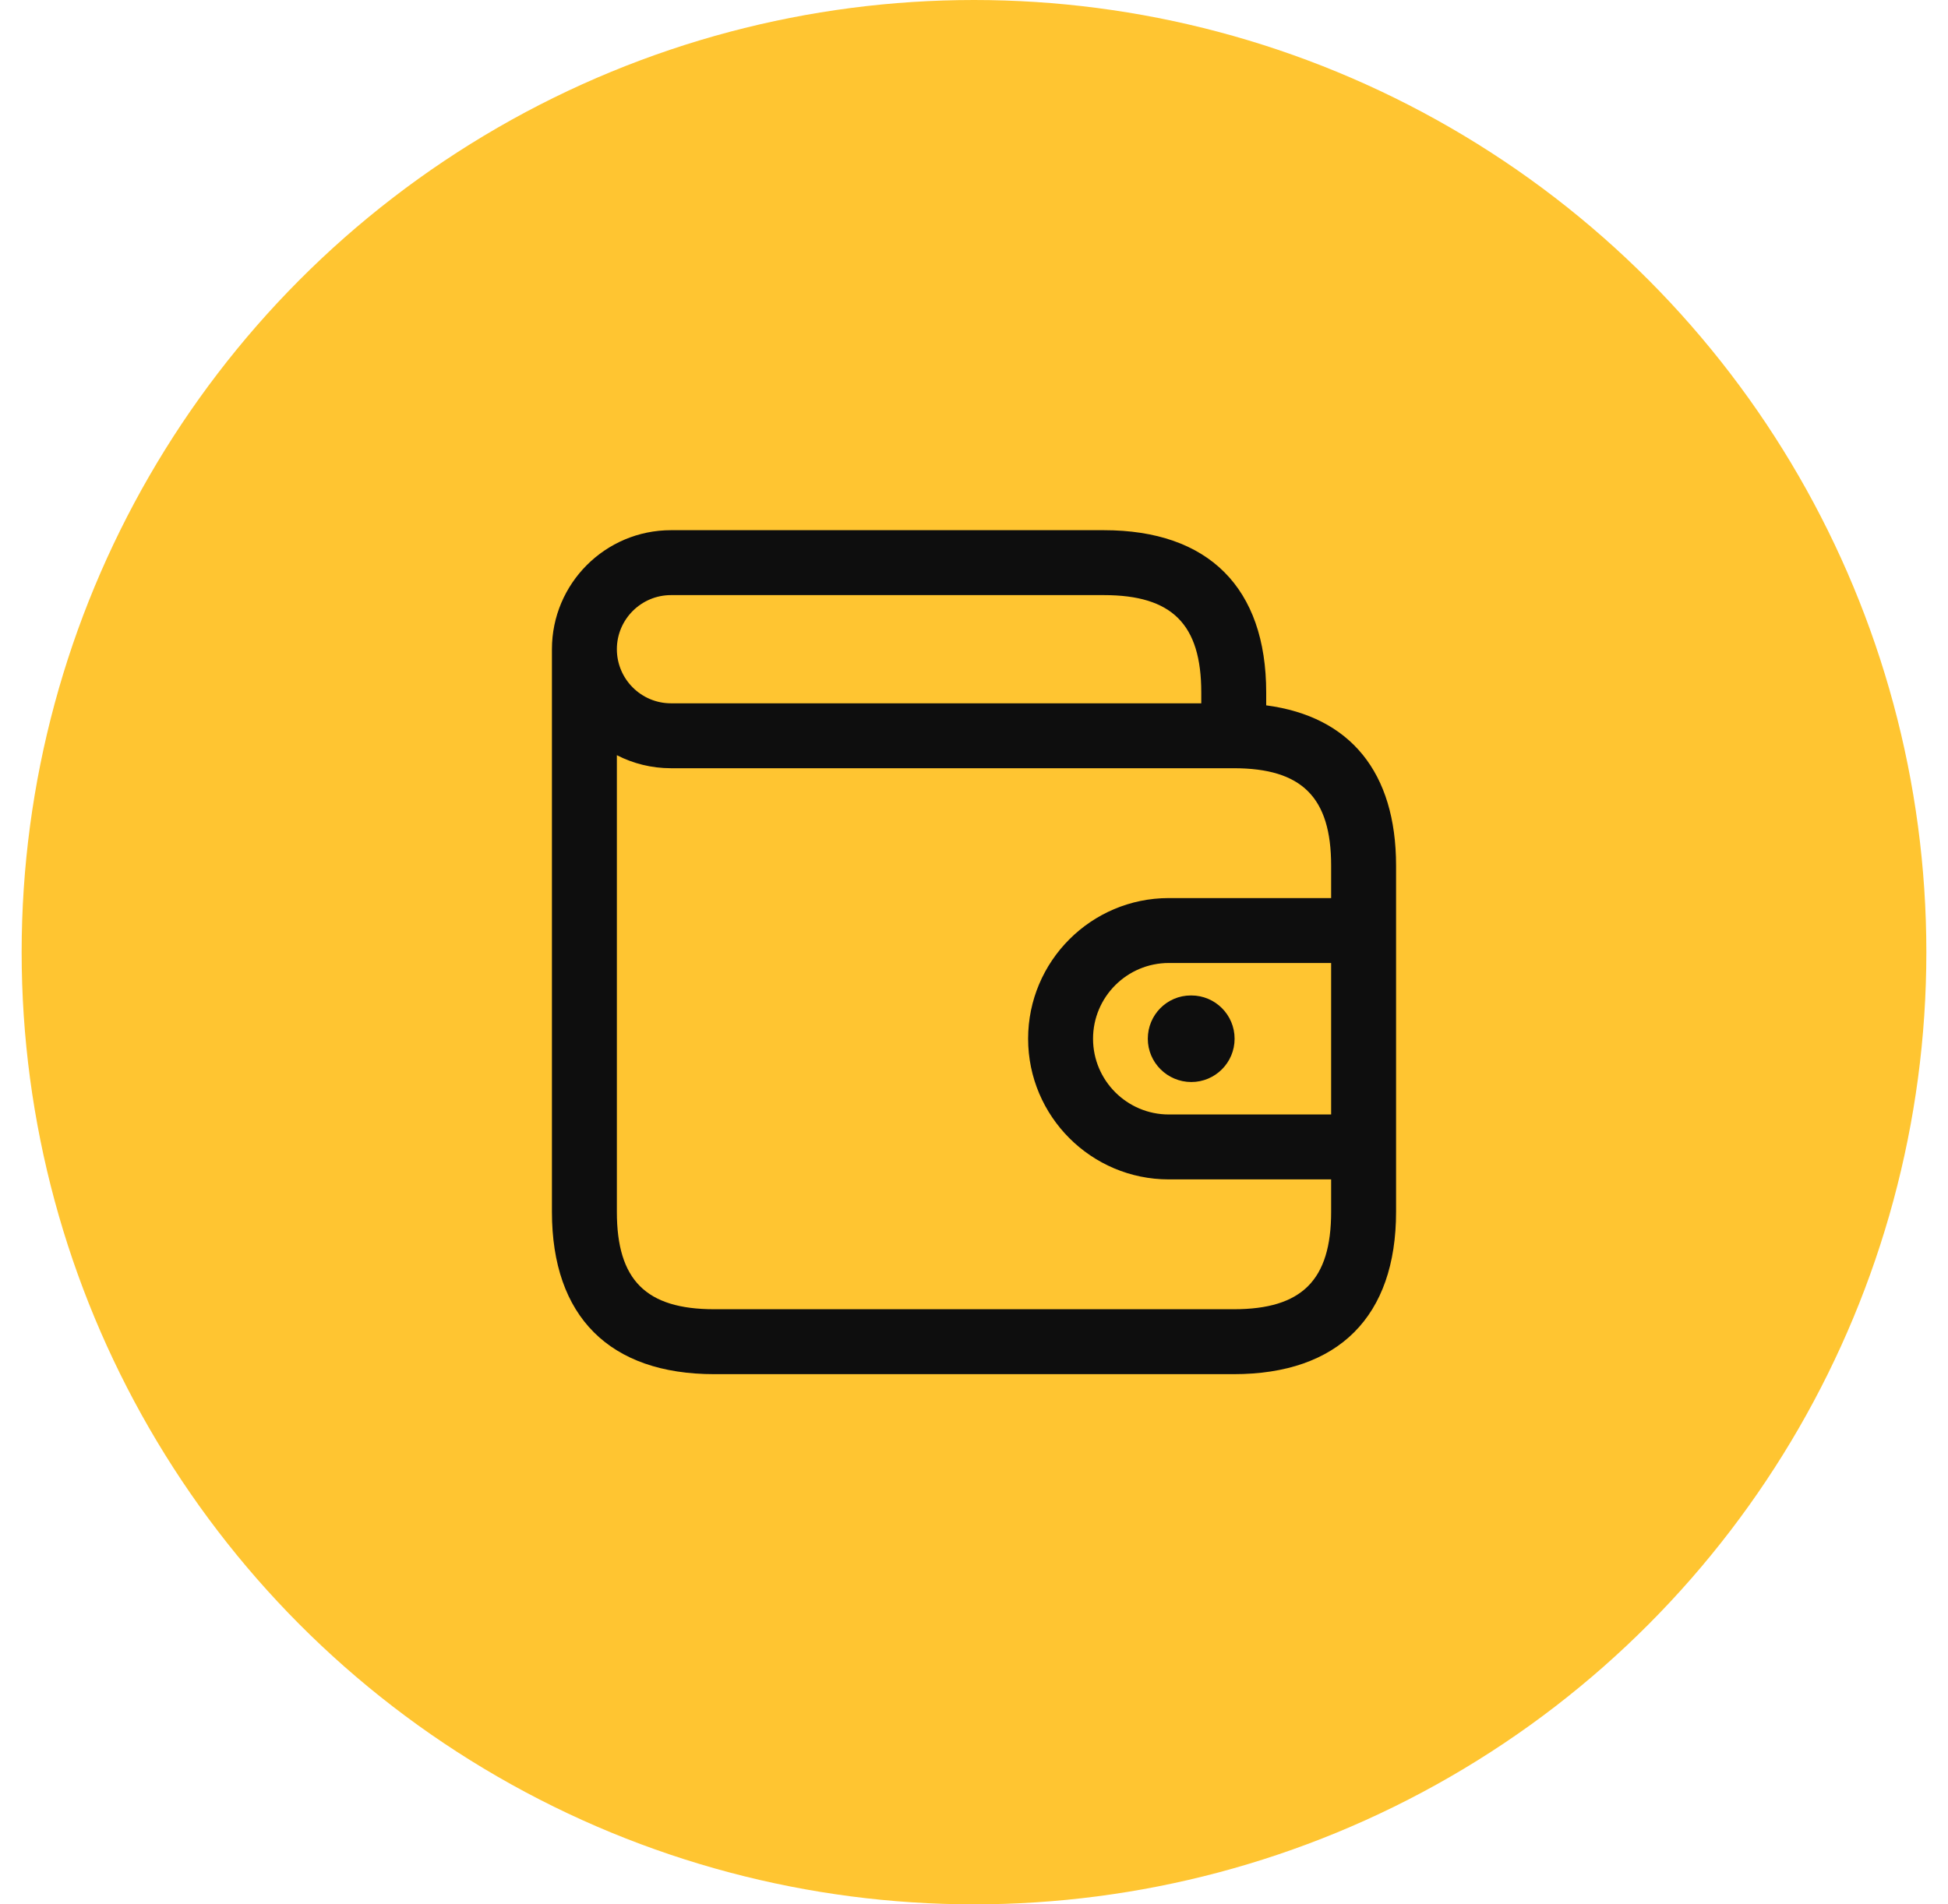
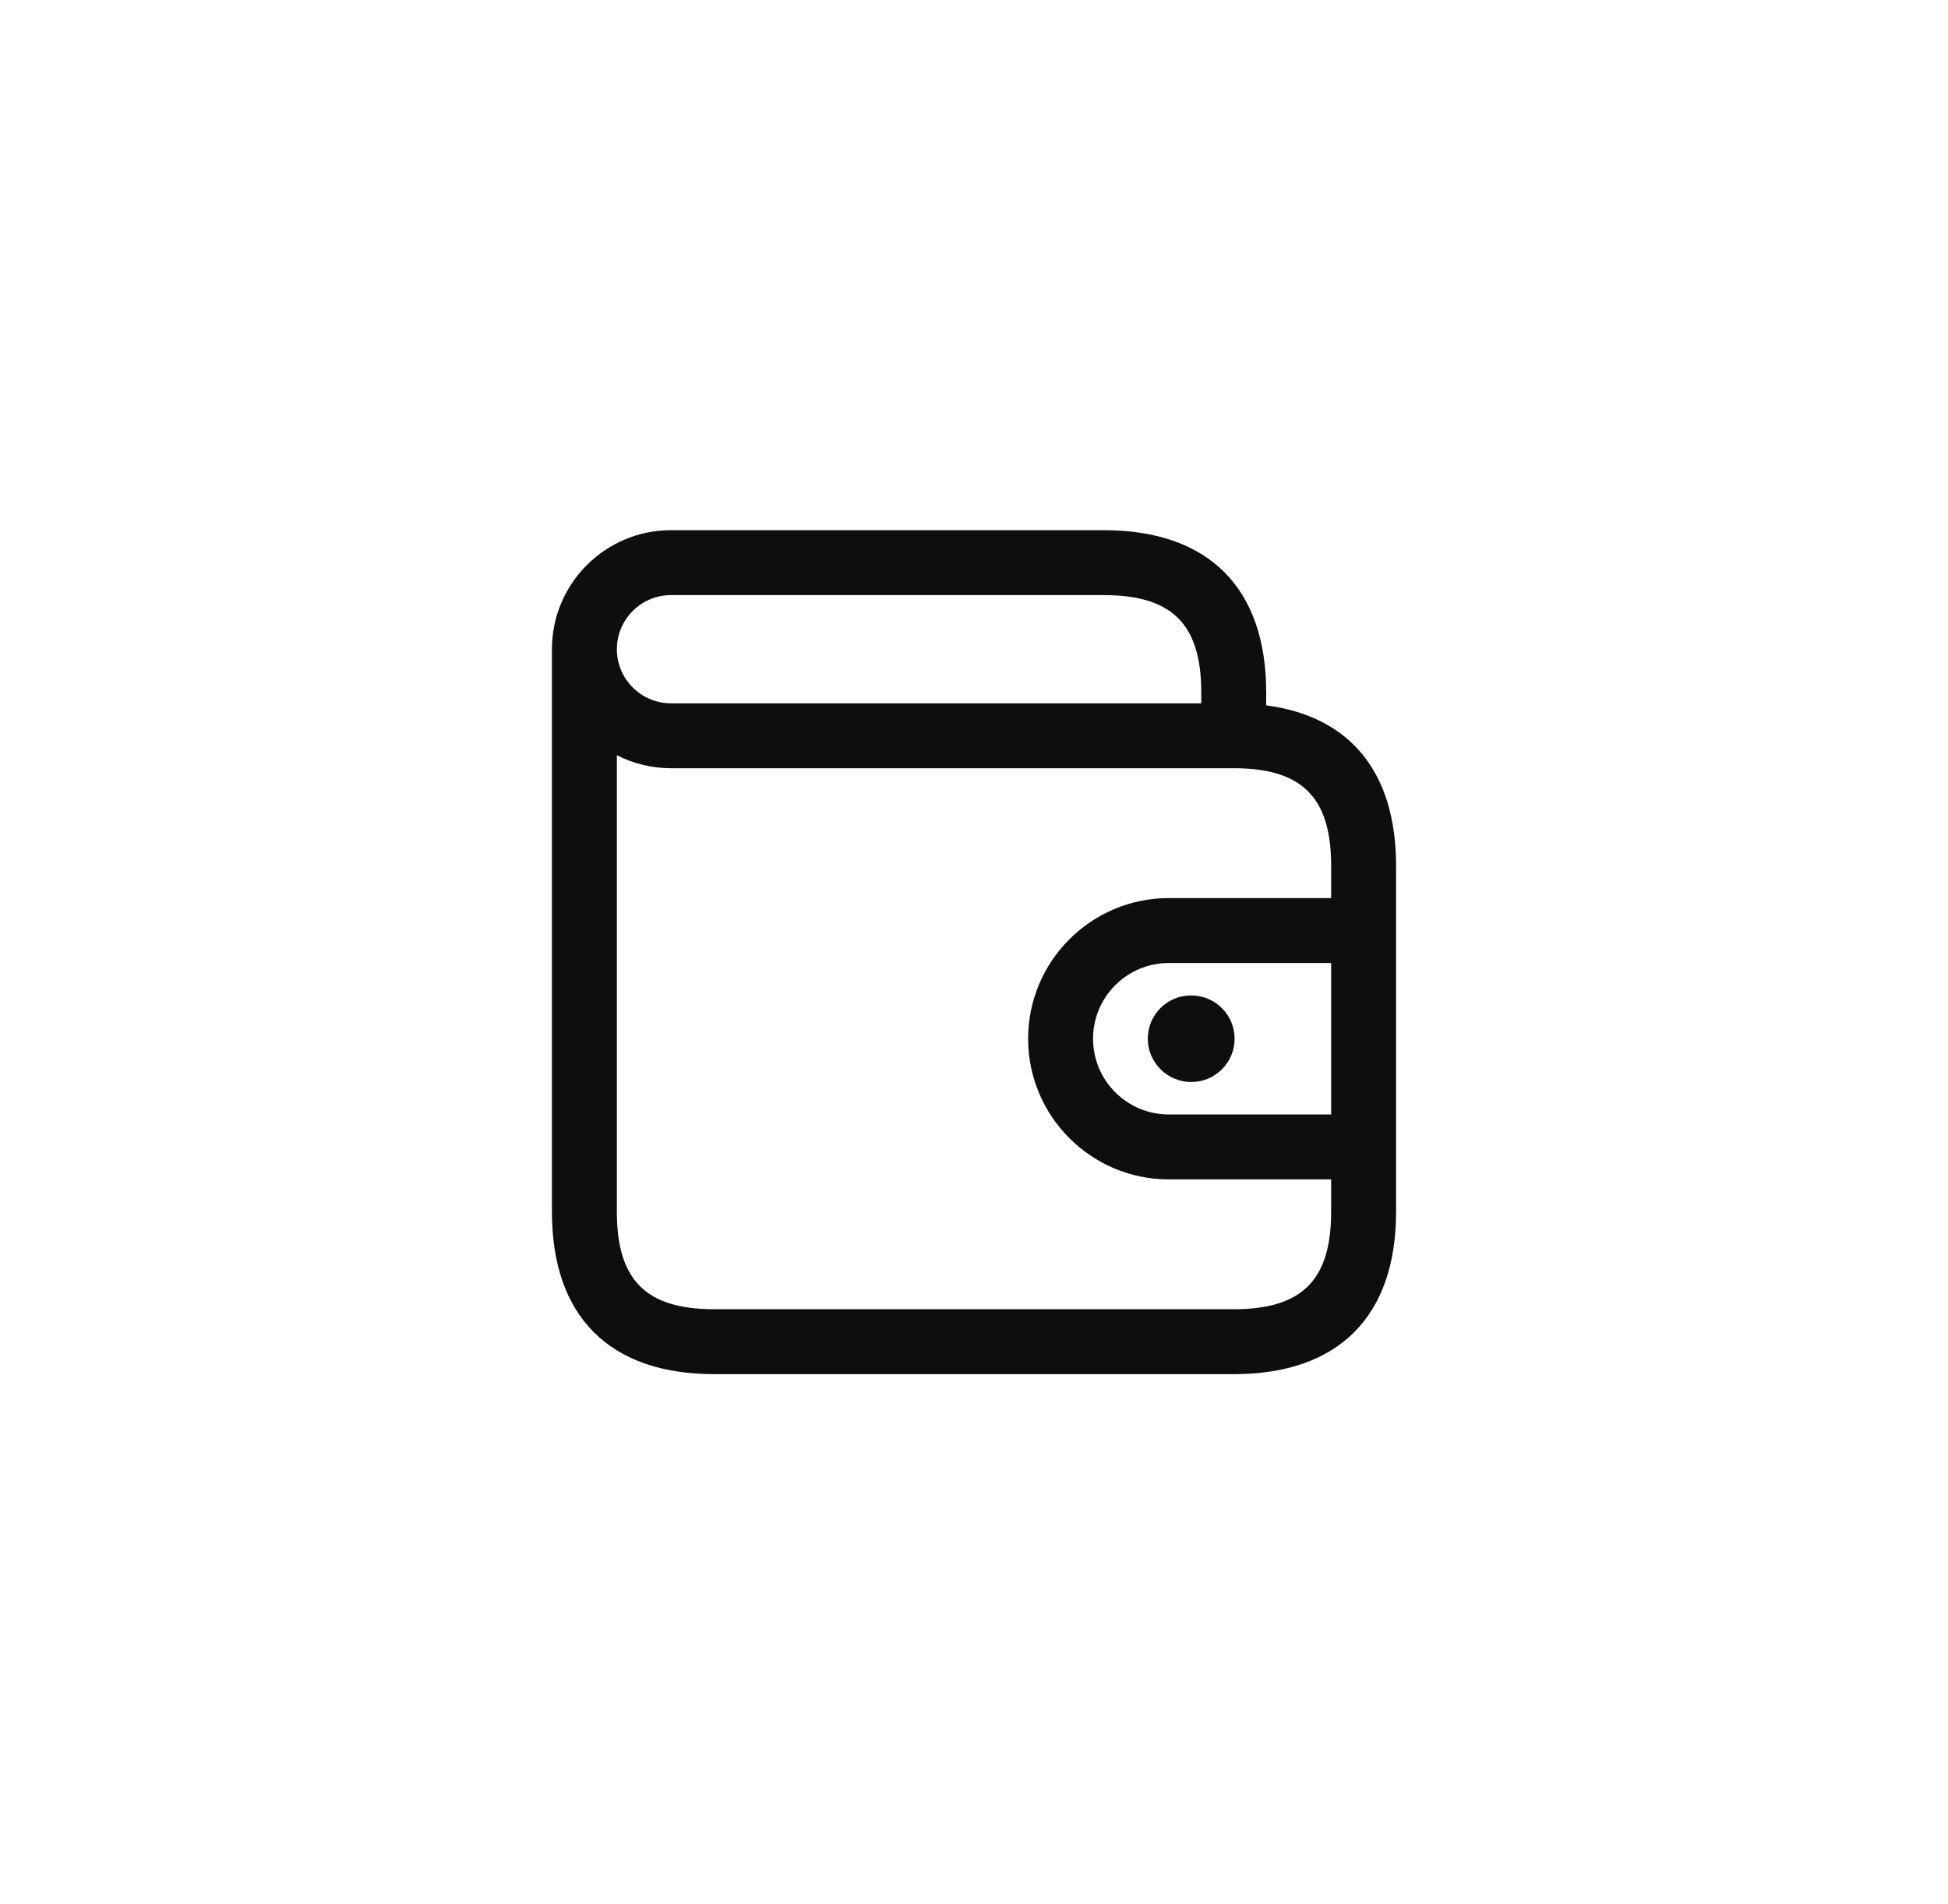
<svg xmlns="http://www.w3.org/2000/svg" width="45" height="44" viewBox="0 0 45 44" fill="none">
  <g clip-path="url(#clip0_84_6551)">
-     <circle cx="22.5" cy="22" r="22" fill="#FFC531" />
    <path d="M29.25 16.297V16C29.25 13.582 27.918 12.25 25.5 12.25H15.5C13.983 12.25 12.75 13.483 12.75 15V28C12.75 30.418 14.082 31.75 16.5 31.75H28.5C30.918 31.75 32.25 30.418 32.25 28V20C32.25 17.845 31.192 16.553 29.25 16.297ZM30.75 25.75H27C26.035 25.75 25.25 24.965 25.25 24C25.25 23.035 26.035 22.25 27 22.25H30.75V25.75ZM15.5 13.75H25.5C27.077 13.75 27.75 14.423 27.75 16V16.25H15.5C14.811 16.25 14.25 15.689 14.25 15C14.25 14.311 14.811 13.75 15.5 13.75ZM28.5 30.25H16.5C14.923 30.25 14.25 29.577 14.25 28V17.449C14.625 17.641 15.05 17.75 15.5 17.75H28.5C30.077 17.75 30.75 18.423 30.75 20V20.75H27C25.208 20.75 23.75 22.208 23.75 24C23.75 25.792 25.208 27.25 27 27.25H30.75V28C30.75 29.577 30.077 30.25 28.5 30.25ZM27.51 23H27.52C28.073 23 28.52 23.448 28.52 24C28.52 24.552 28.073 25 27.52 25C26.968 25 26.515 24.552 26.515 24C26.515 23.448 26.958 23 27.51 23Z" fill="#0E0E0E" />
  </g>
  <defs>
    <clipPath id="clip0_84_6551">
      <rect width="44" height="44" fill="white" transform="translate(0.5)" />
    </clipPath>
  </defs>
</svg>